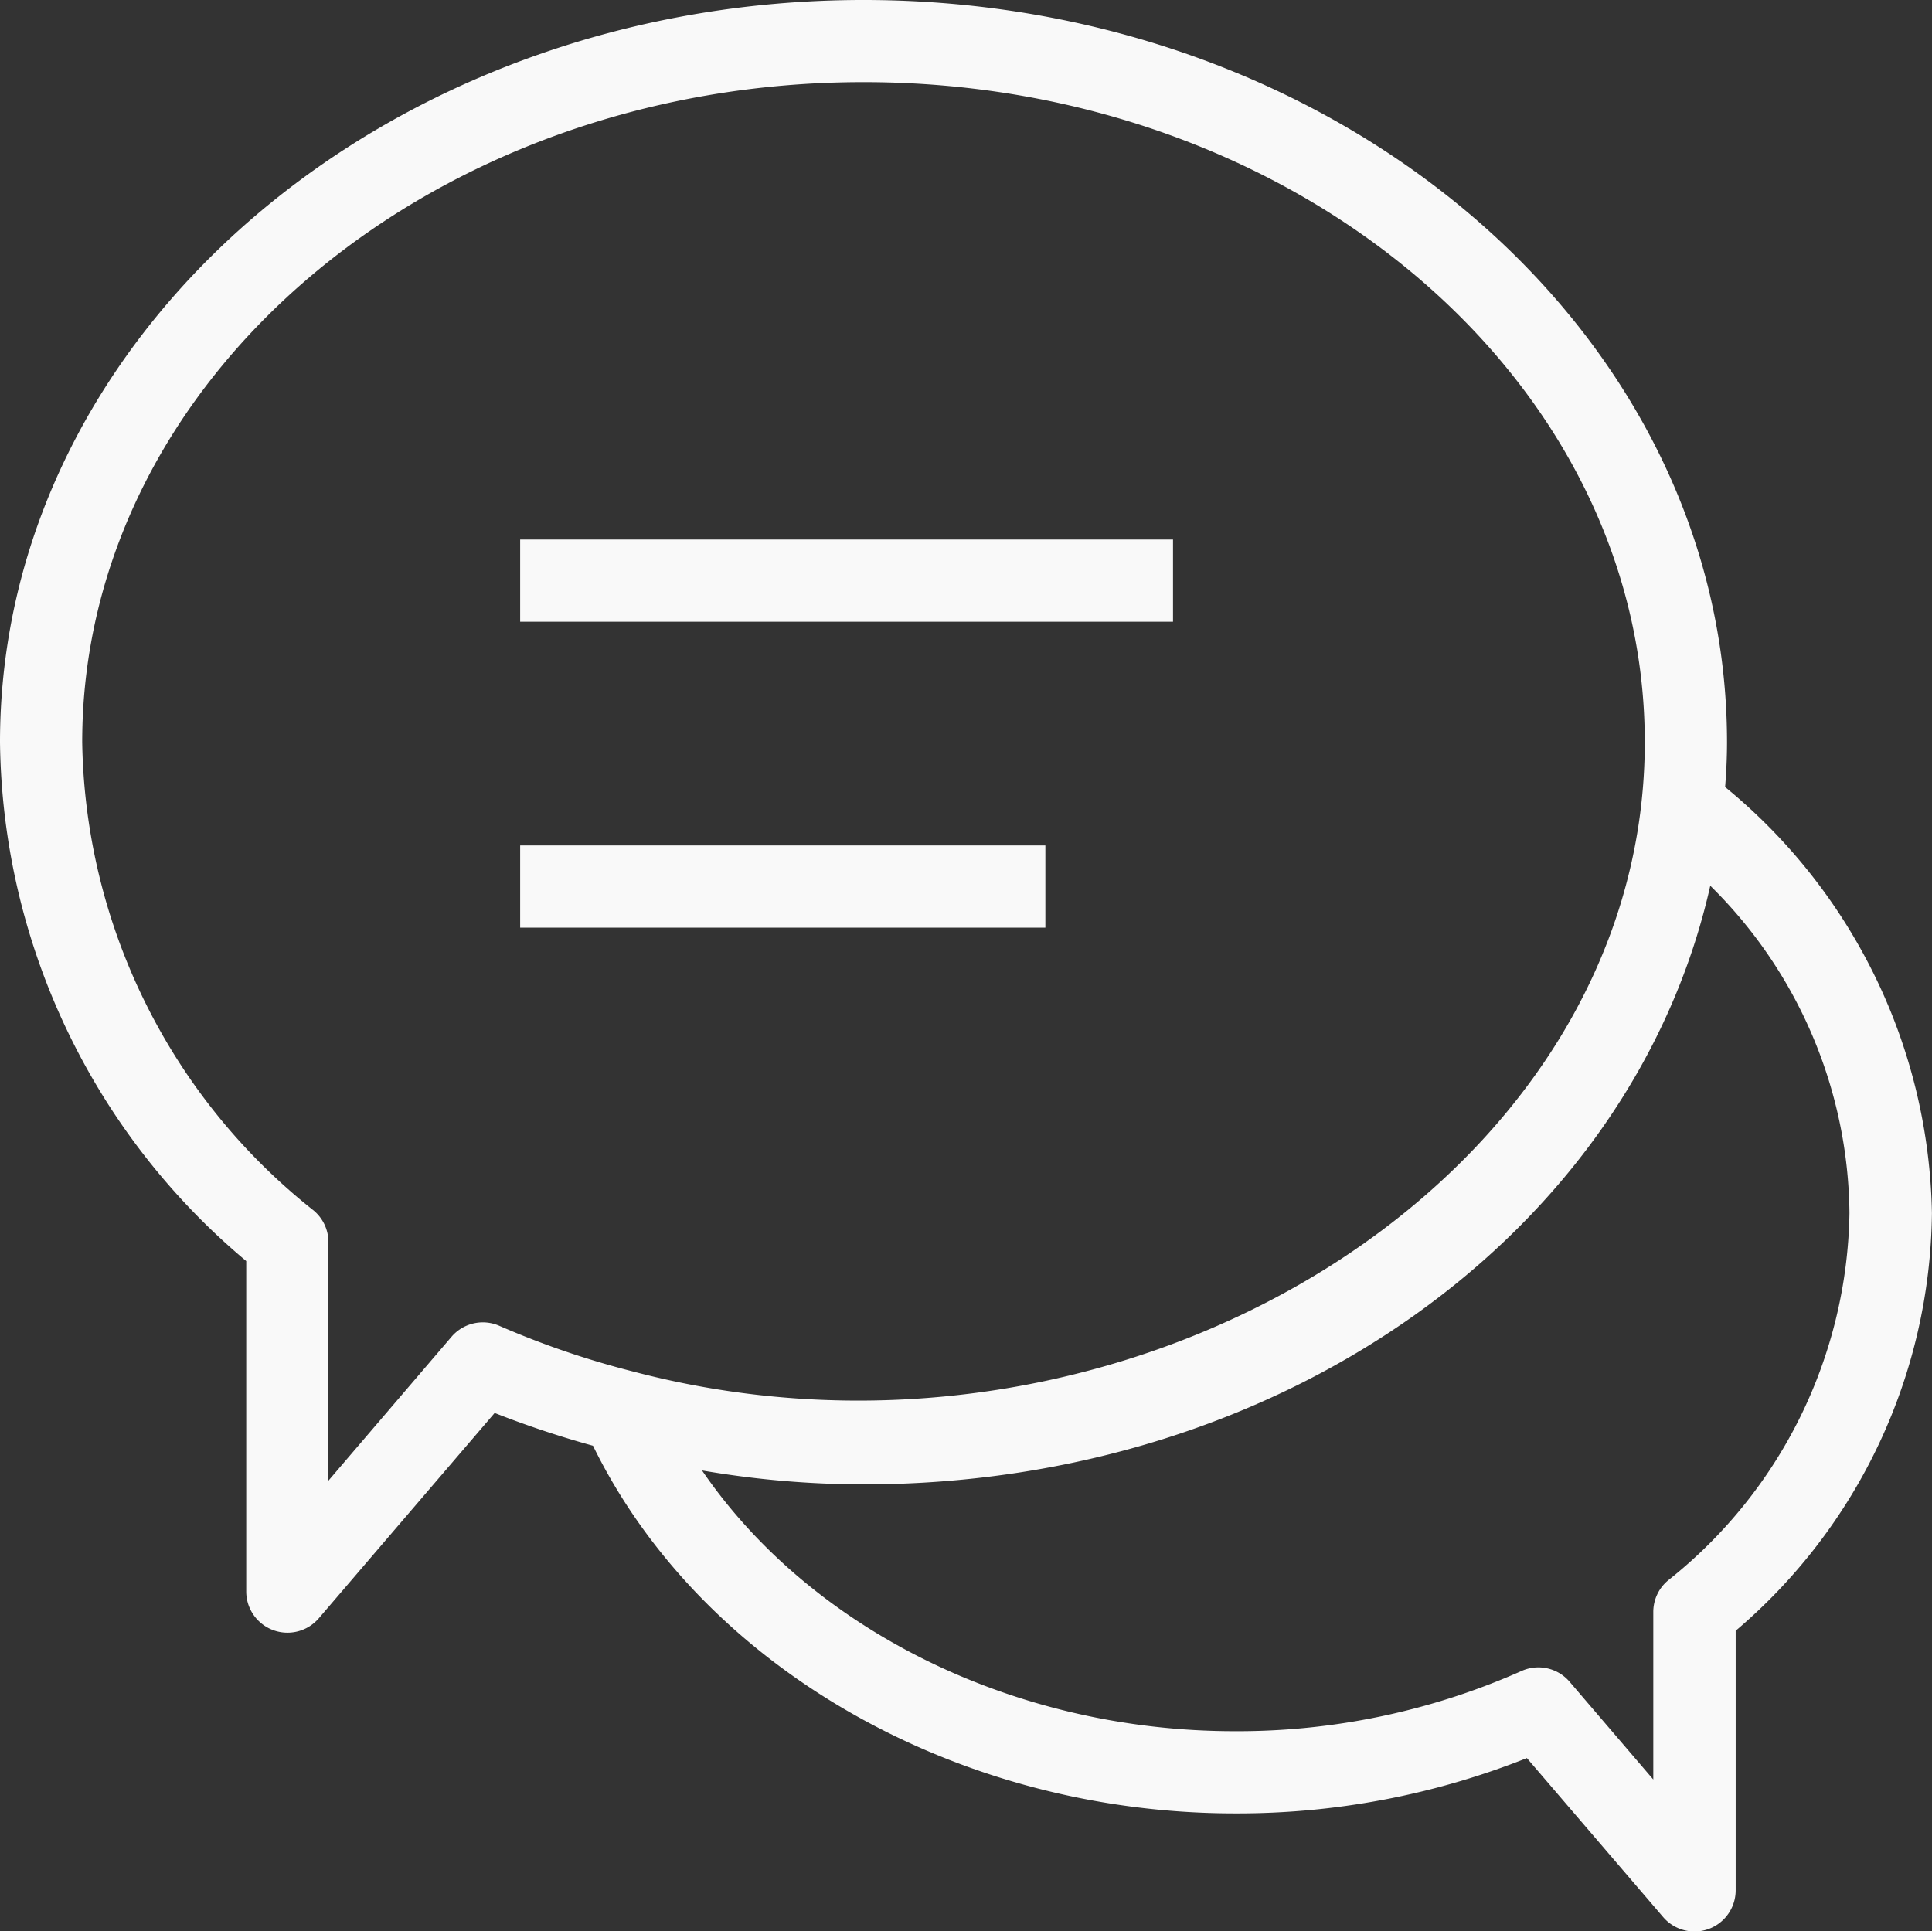
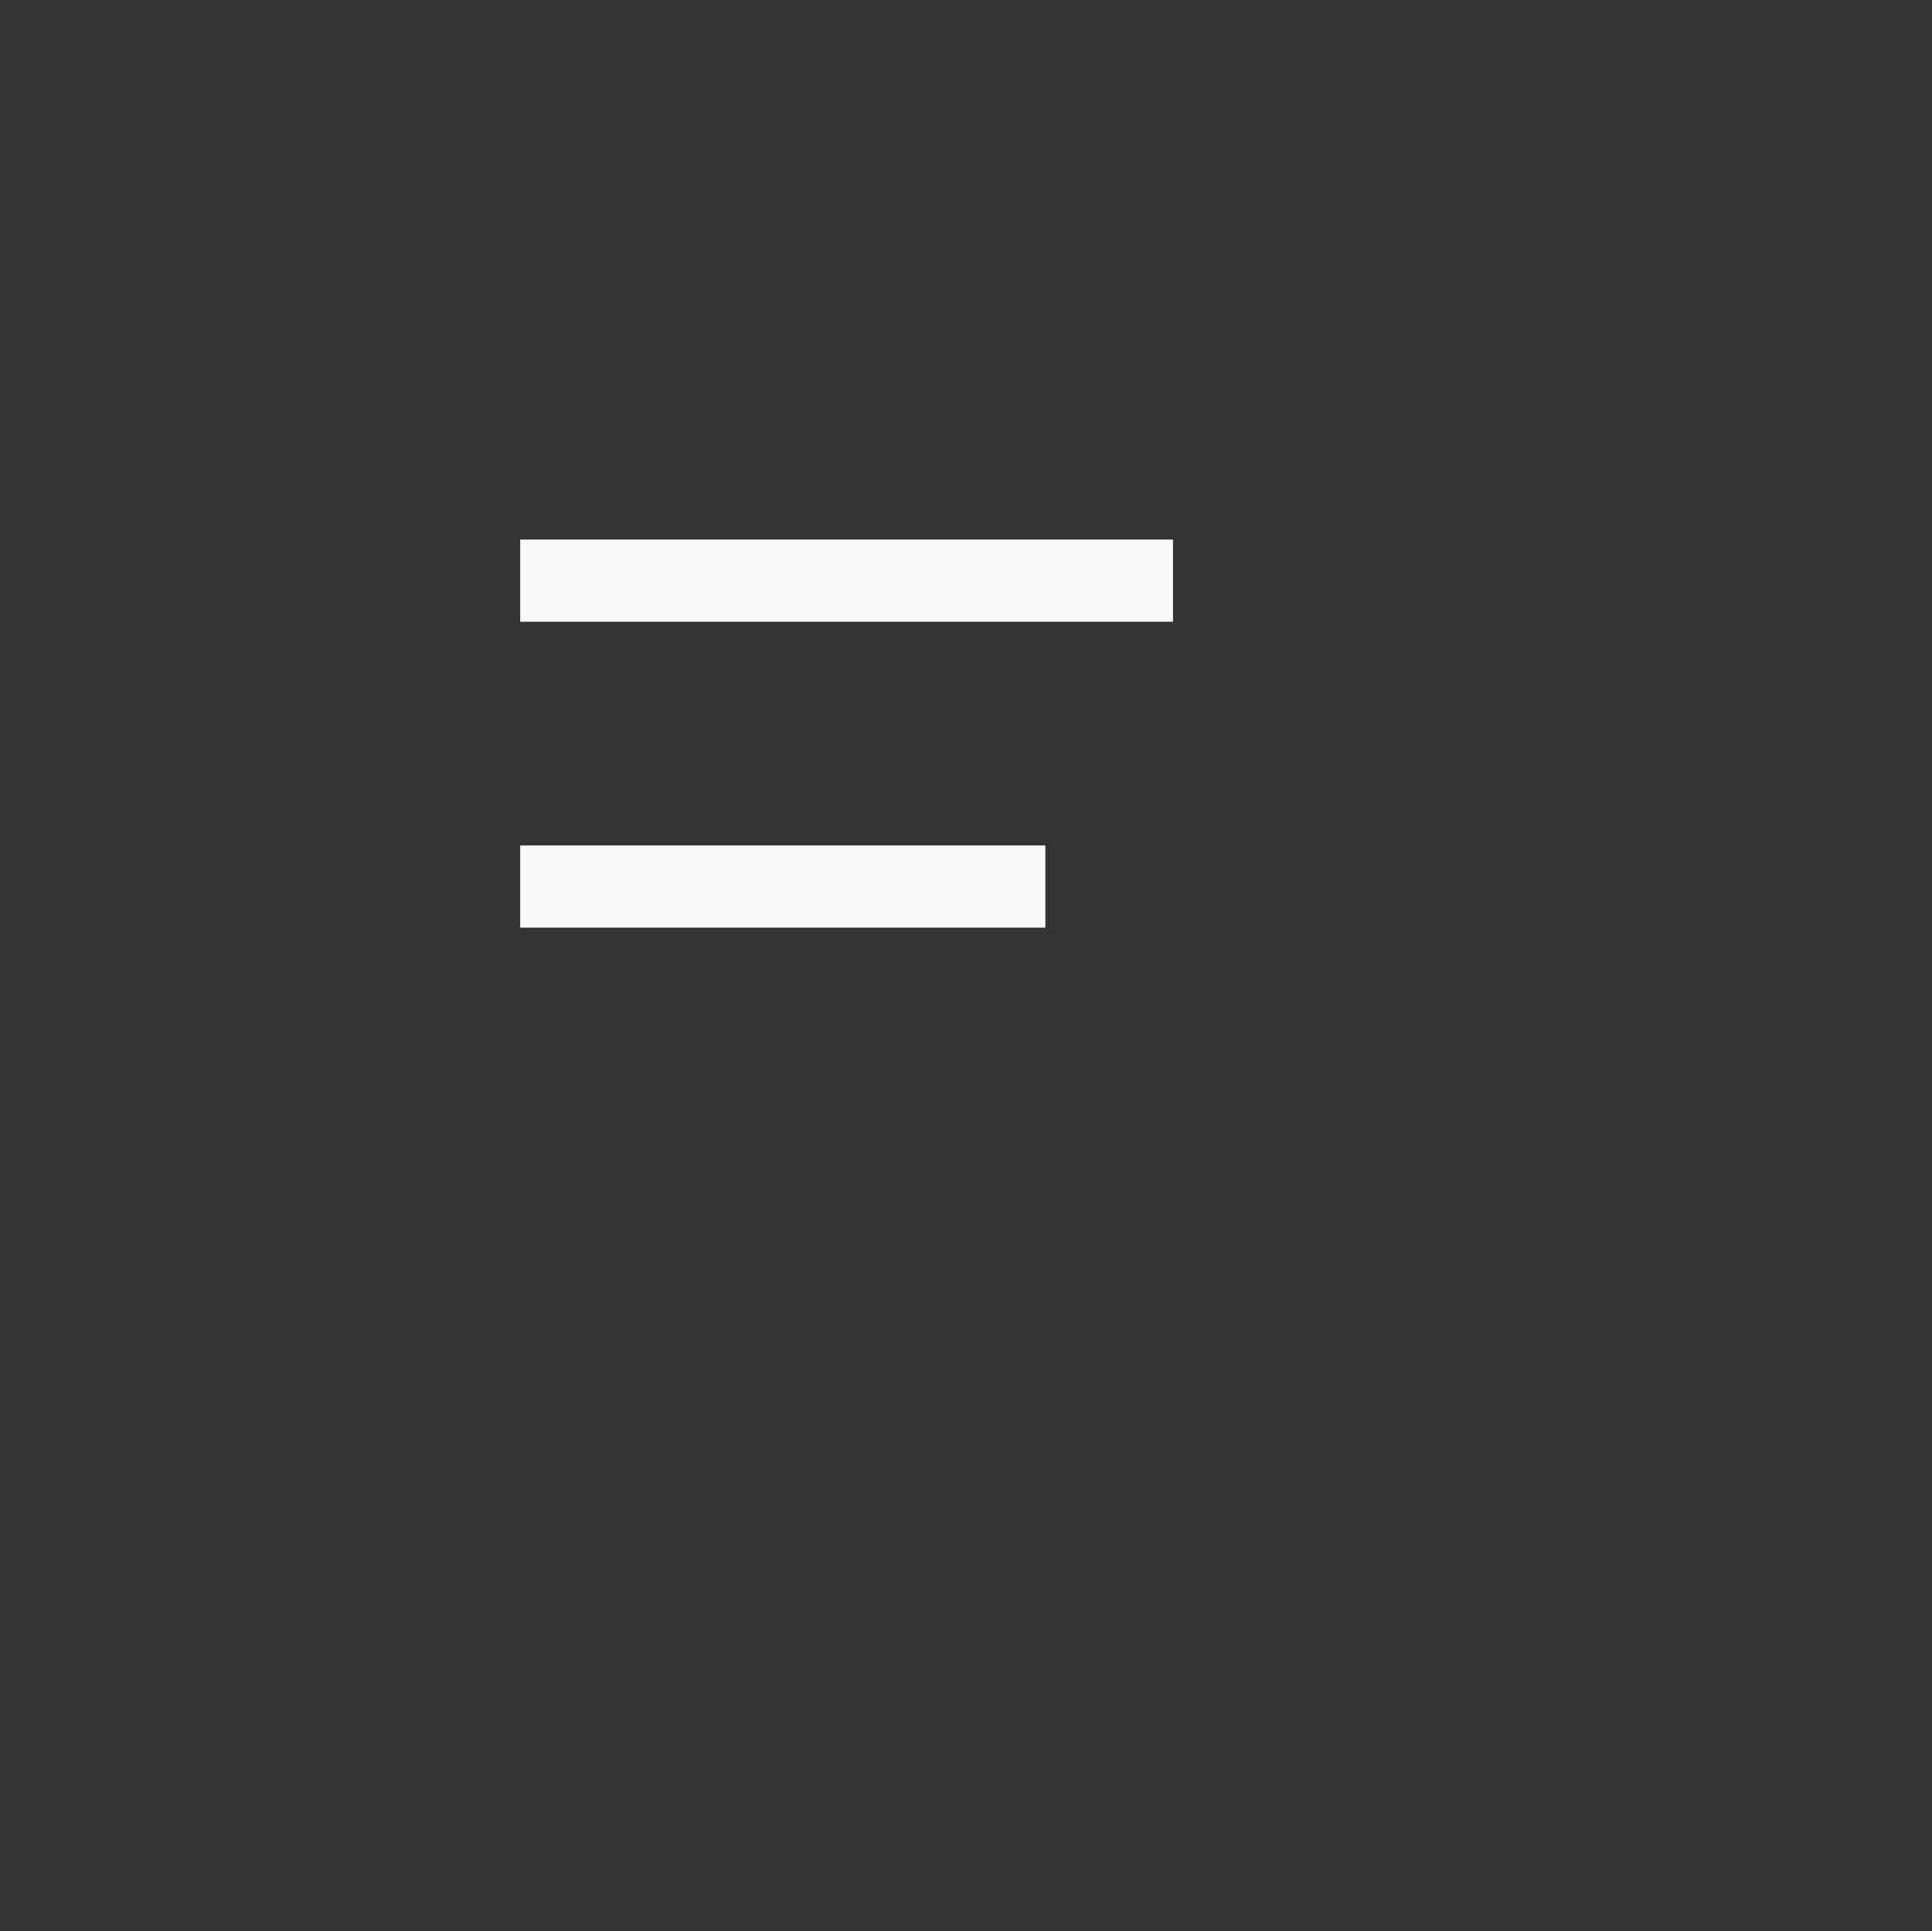
<svg xmlns="http://www.w3.org/2000/svg" width="52.177" height="52.166" viewBox="0 0 52.177 52.166">
  <rect x="0" y="0" width="52.177" height="52.166" fill="#333333" stroke="none" />
  <defs>
    <style>.a{fill:#f9f9f9;}</style>
  </defs>
  <g transform="translate(0 -0.054)">
-     <path class="a" d="M46.59,21.312c.035-.443.051-.831.051-1.21C46.642,9.047,36.18.054,23.321.054S0,9.047,0,20.1A18.545,18.545,0,0,0,6.65,34.115v8.933a1.114,1.114,0,0,0,1.954.722l4.755-5.552a26.427,26.427,0,0,0,2.656.885c2.917,5.961,9.806,9.93,17.338,9.93a21.135,21.135,0,0,0,7.883-1.494l3.685,4.3a1.113,1.113,0,0,0,1.954-.722V44.1a15,15,0,0,0,5.3-11.278A15.222,15.222,0,0,0,46.59,21.312ZM17.085,37.095a23.527,23.527,0,0,1-3.591-1.227,1.112,1.112,0,0,0-1.3.292L8.87,40.046V33.6a1.111,1.111,0,0,0-.4-.851A16.452,16.452,0,0,1,2.22,20.1c0-9.83,9.466-17.827,21.1-17.827s21.1,8,21.1,17.827C44.421,32.008,30.332,40.594,17.085,37.095ZM45.05,42.739a1.111,1.111,0,0,0-.4.851v4.528l-2.259-2.639a1.109,1.109,0,0,0-1.3-.292,18.879,18.879,0,0,1-7.746,1.626c-5.964,0-11.455-2.755-14.384-7.04l.014,0a25.868,25.868,0,0,0,4.339.374c11.331,0,20.772-6.818,22.875-16.169l0,0a12.561,12.561,0,0,1,3.759,8.843A12.905,12.905,0,0,1,45.05,42.739Z" />
    <rect class="a" width="17.631" height="2.22" transform="translate(14.048 14.627)" />
    <rect class="a" width="14.184" height="2.22" transform="translate(14.048 22.89)" />
  </g>
</svg>